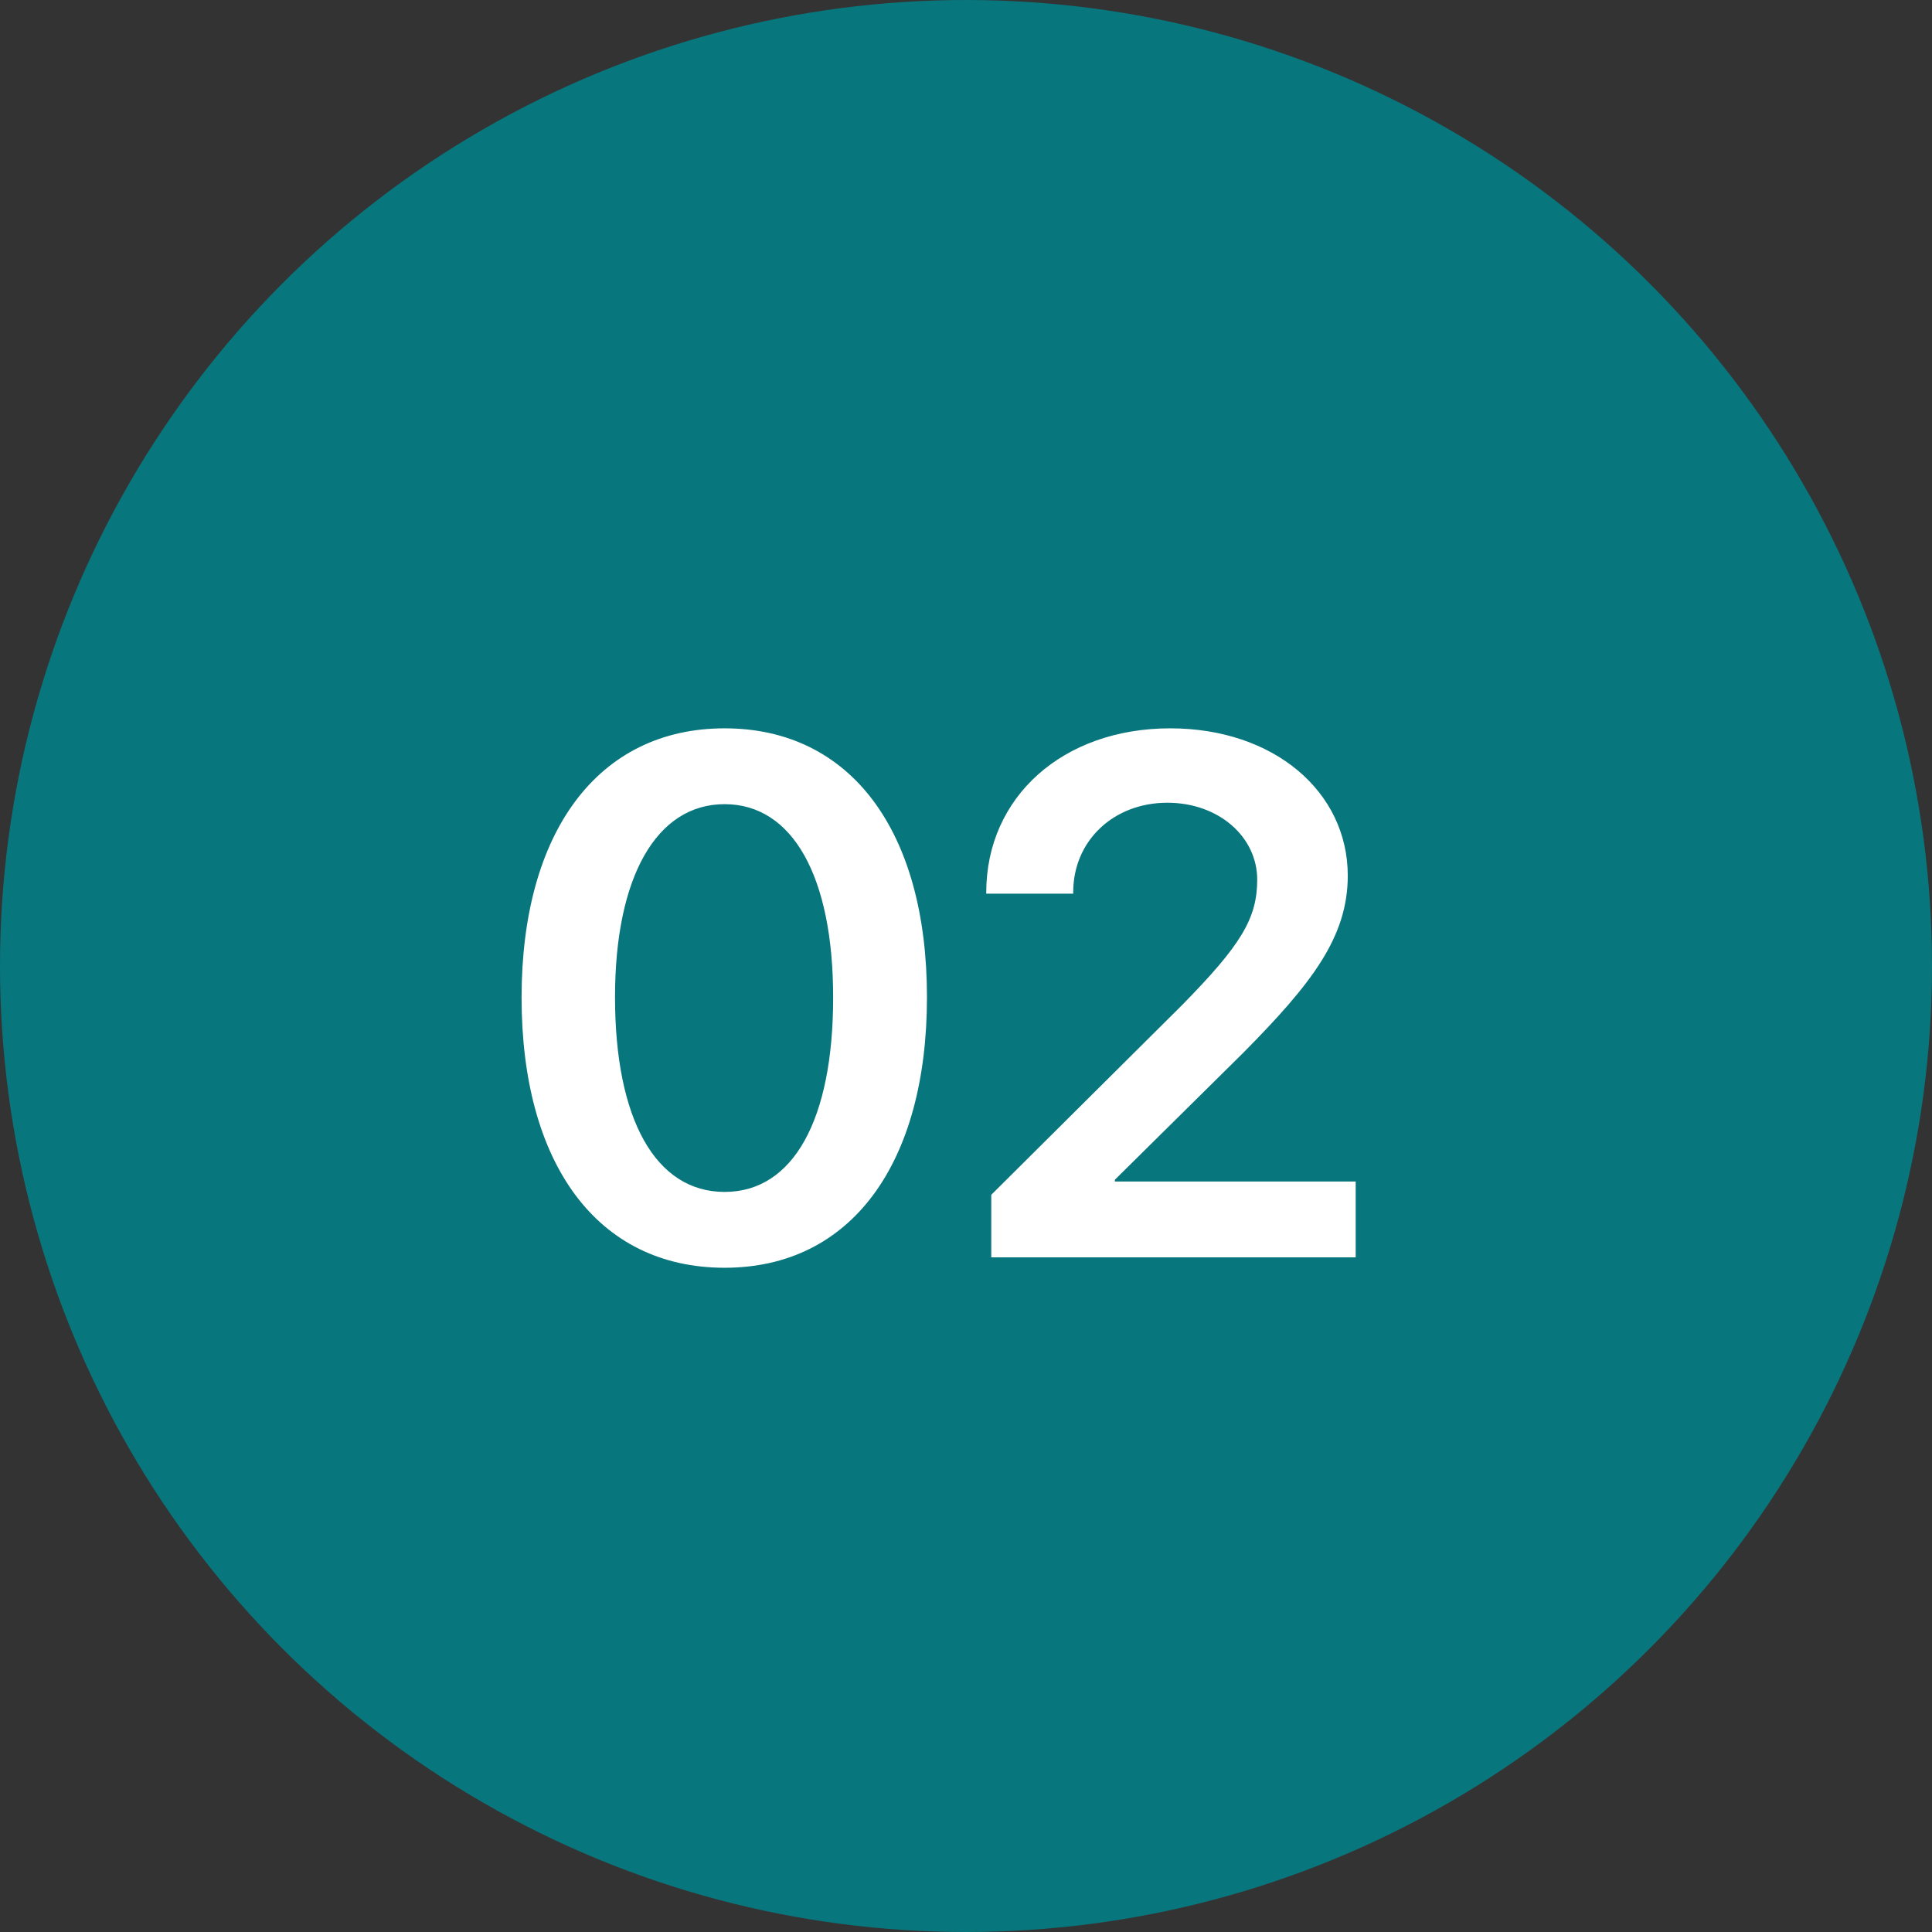
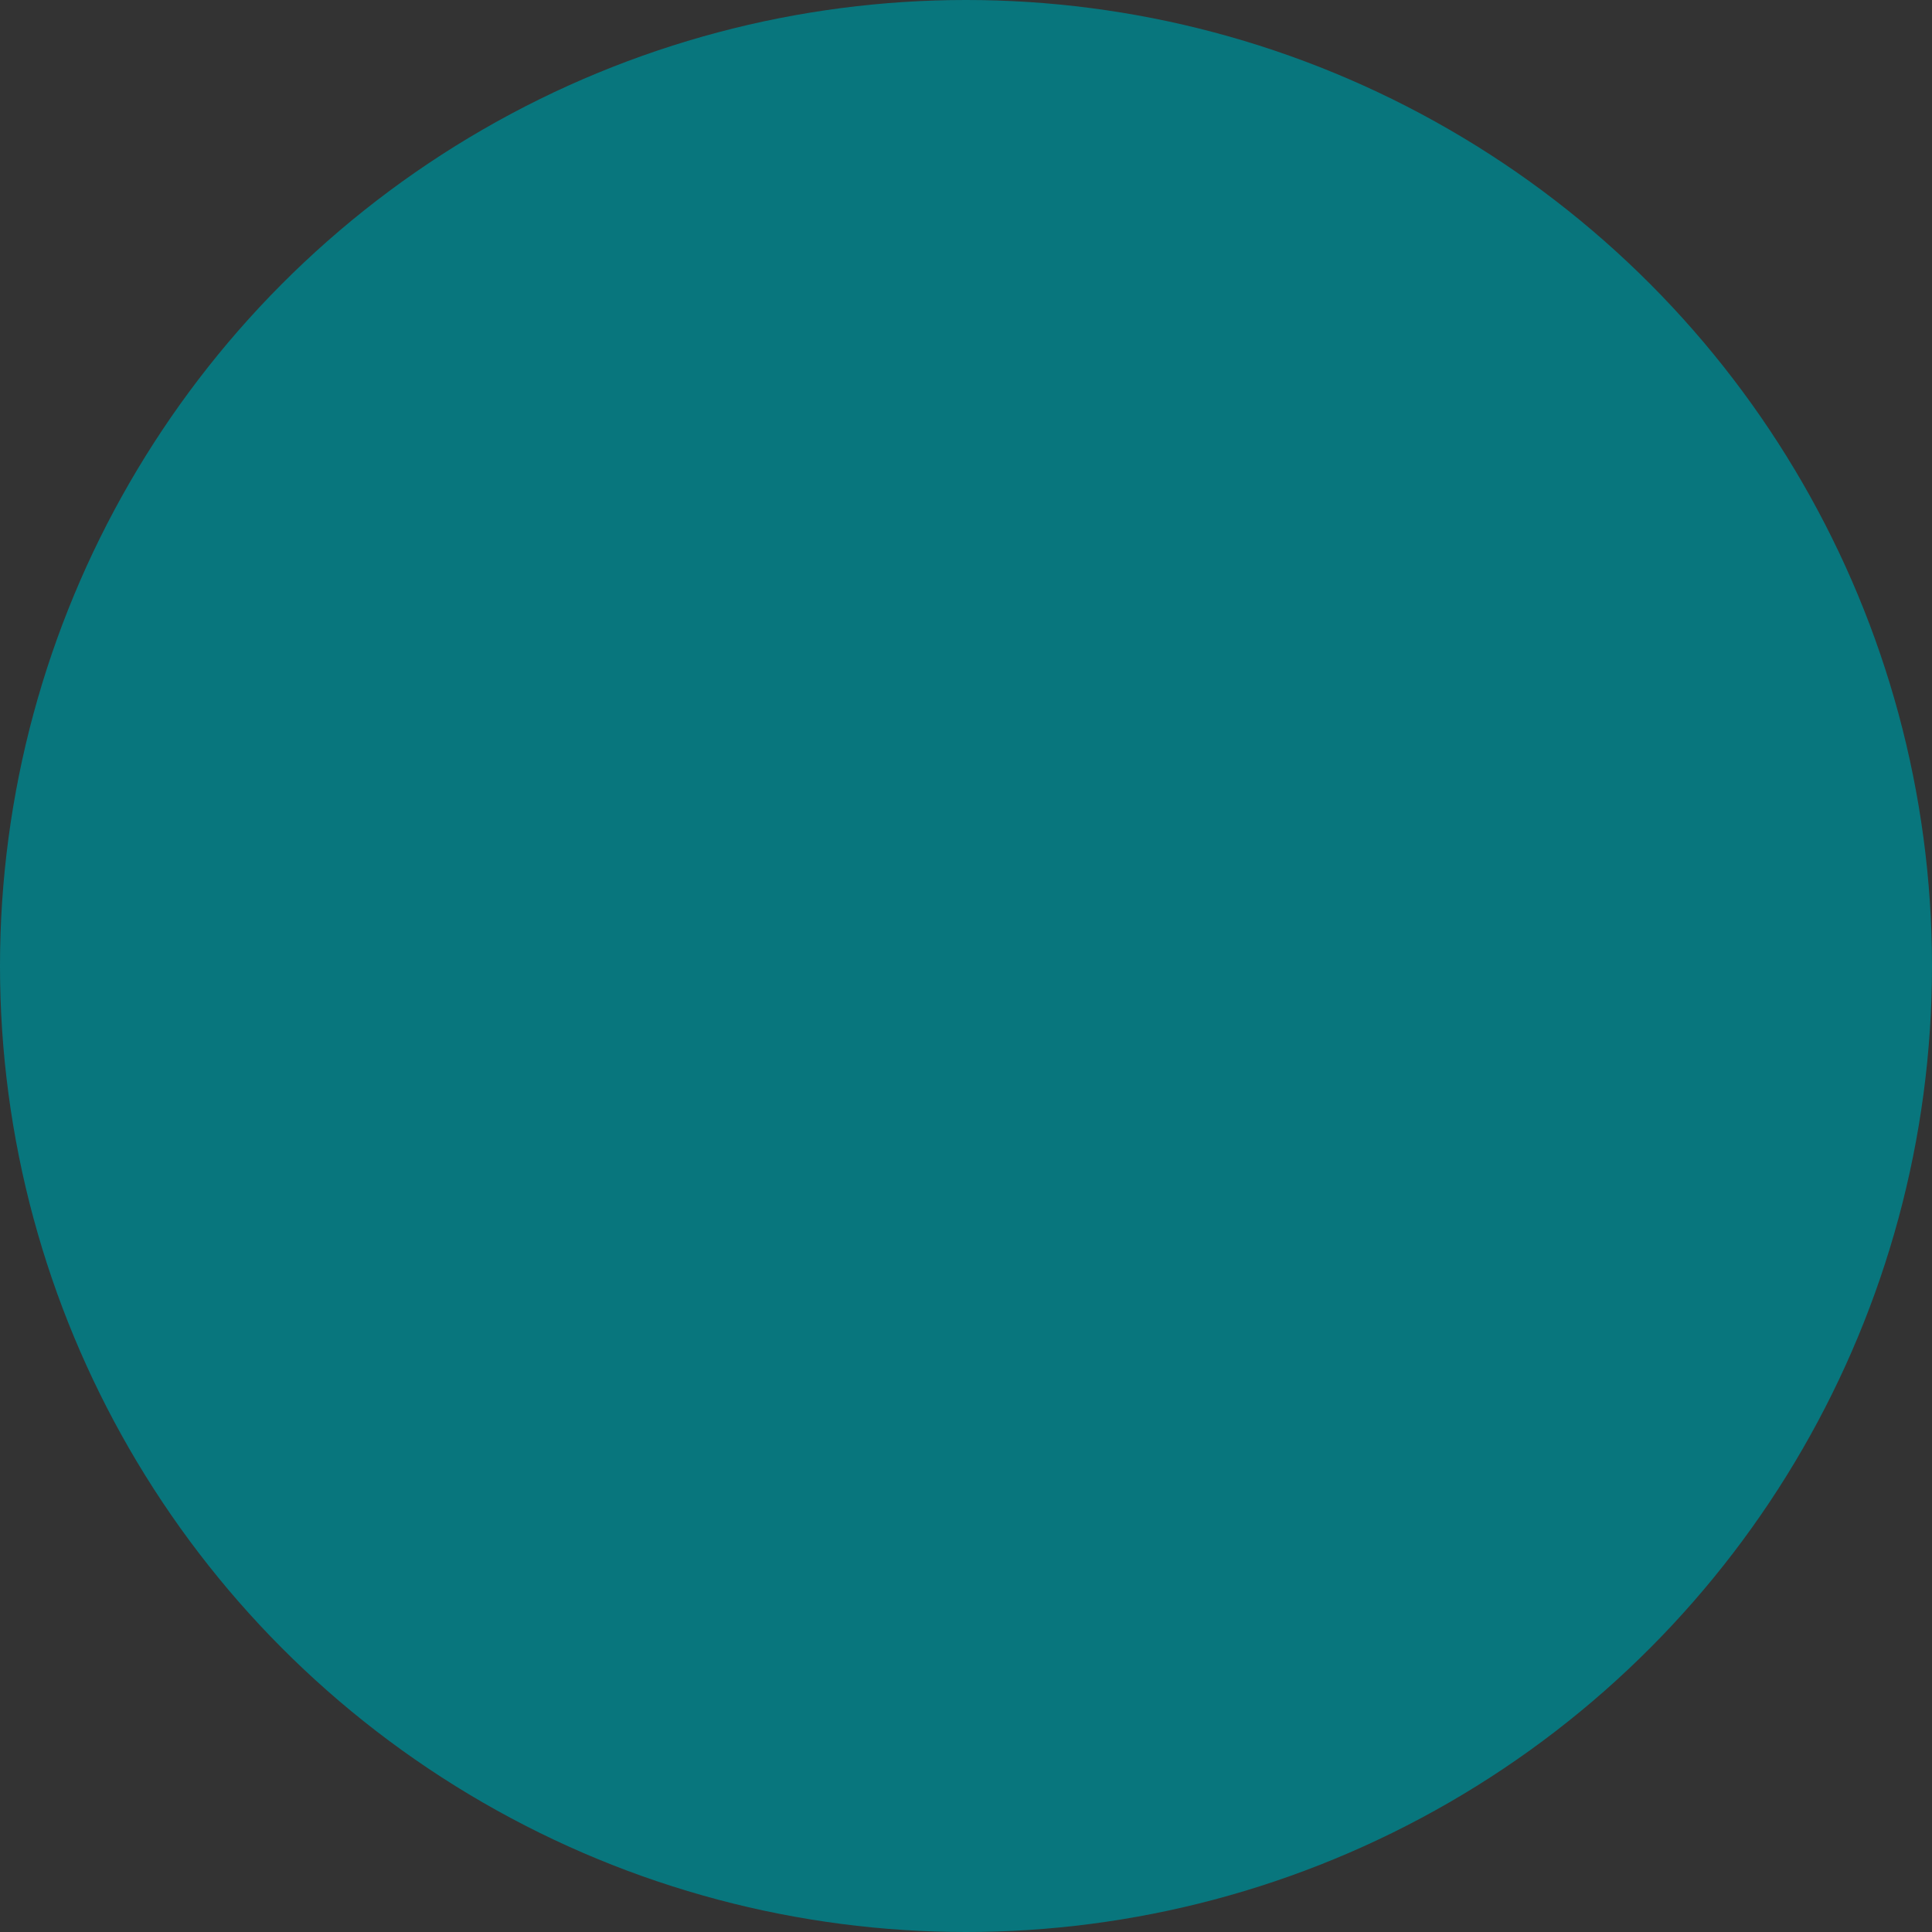
<svg xmlns="http://www.w3.org/2000/svg" width="63" height="63" viewBox="0 0 63 63" fill="none">
  <rect x="0" y="0" width="63" height="63" fill="#333333" stroke="none" />
  <circle cx="31.5" cy="31.5" r="31.5" fill="#08767D" />
-   <path d="M23.629 41.34C19.48 41.34 17.008 37.953 17.008 32.527C17.008 27.125 19.504 23.75 23.629 23.75C27.742 23.75 30.227 27.102 30.227 32.516C30.227 37.93 27.766 41.34 23.629 41.34ZM23.629 38.867C25.867 38.867 27.168 36.512 27.168 32.527C27.168 28.578 25.844 26.223 23.629 26.223C21.402 26.223 20.055 28.602 20.055 32.516C20.055 36.5 21.379 38.867 23.629 38.867ZM32.16 29.105C32.16 25.988 34.656 23.75 38.16 23.75C41.535 23.75 43.949 25.812 43.949 28.555C43.949 30.57 42.754 32.094 40.539 34.332L36.355 38.469V38.527H44.207V41H32.324V38.961L38.547 32.773C40.469 30.816 40.996 29.949 40.996 28.684C40.996 27.289 39.742 26.176 38.066 26.176C36.309 26.176 34.996 27.418 34.996 29.094V29.141H32.16V29.105Z" fill="white" />
</svg>